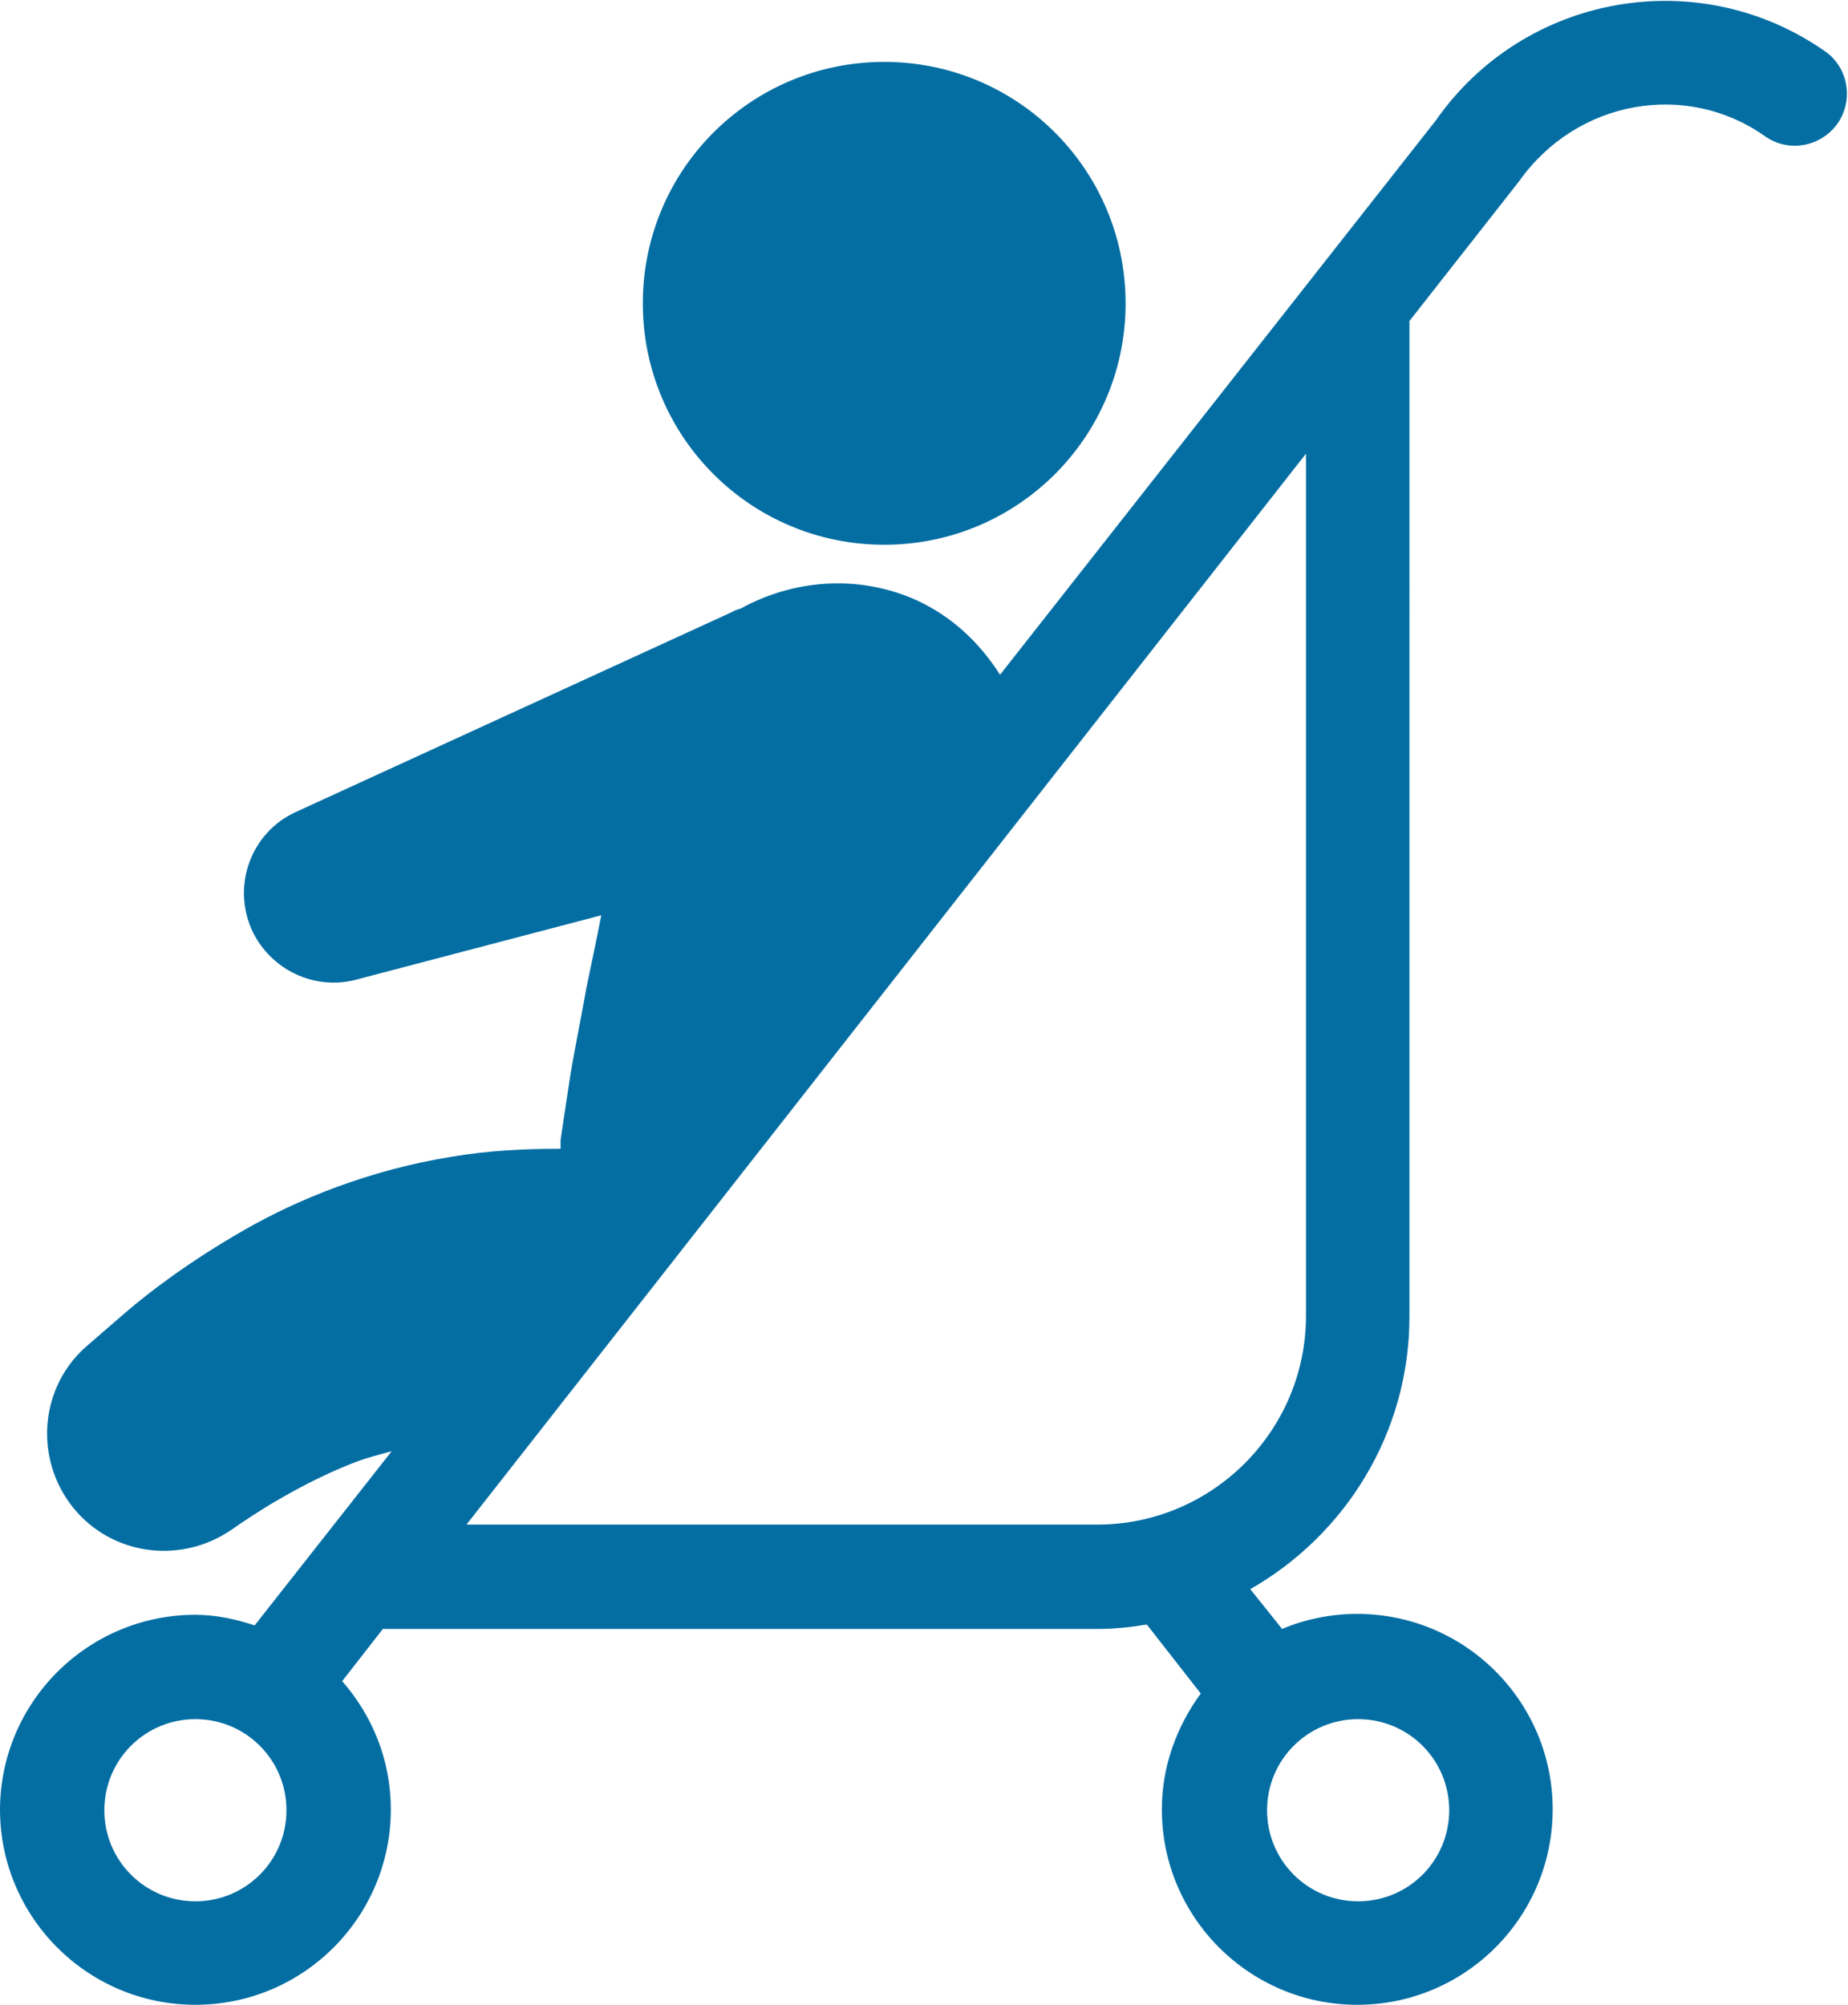
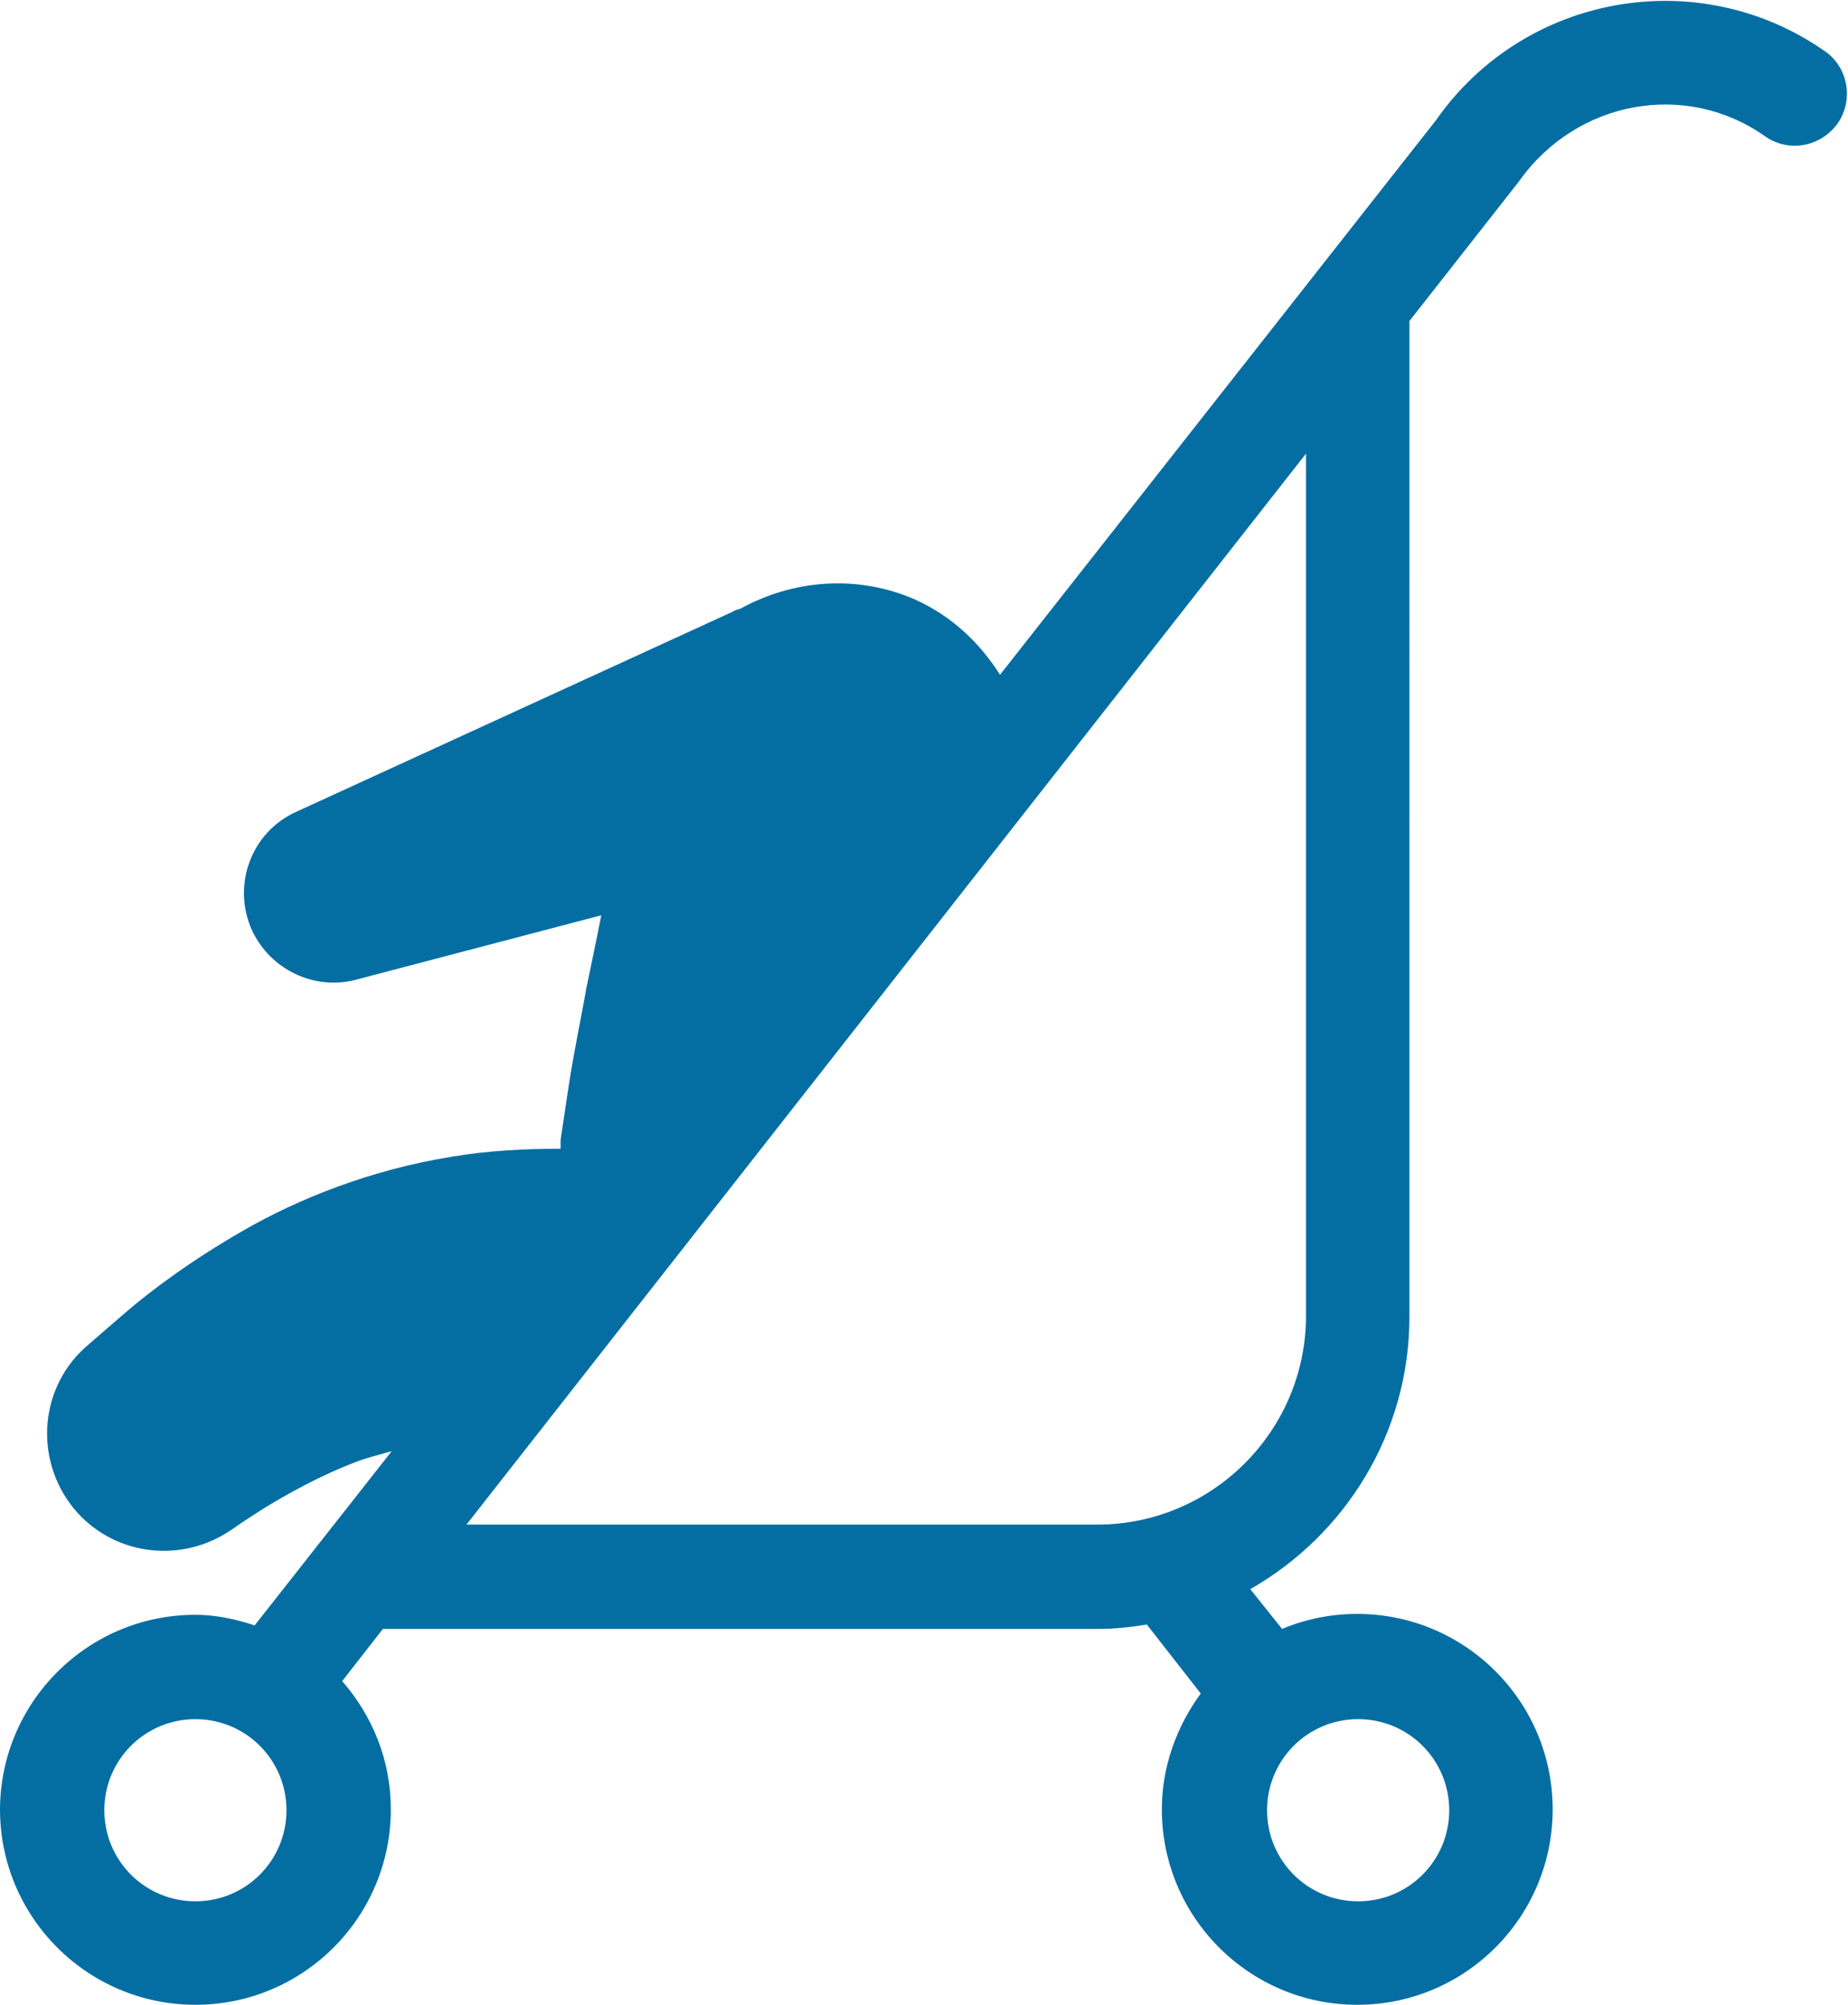
<svg xmlns="http://www.w3.org/2000/svg" id="_レイヤー_2" viewBox="0 0 20.9 22.67">
  <defs>
    <style>.cls-1{fill:#046ea3;}</style>
  </defs>
  <g id="_テキスト">
    <g>
-       <path class="cls-1" d="M10,6.16c-1.51,0-2.73-1.22-2.73-2.73s1.22-2.73,2.73-2.73,2.73,1.22,2.73,2.73-1.22,2.73-2.73,2.73" />
      <path class="cls-1" d="M0,20.46c0,1.22,.99,2.21,2.21,2.21s2.21-.99,2.21-2.21c0-.56-.21-1.06-.55-1.45l.46-.59H12.41c.19,0,.38-.02,.56-.05l.61,.78c-.27,.37-.44,.82-.44,1.31,0,1.22,.99,2.21,2.21,2.21s2.21-.99,2.21-2.21-.99-2.21-2.21-2.21c-.3,0-.59,.06-.85,.17l-.36-.45c1.07-.61,1.8-1.76,1.8-3.08V3.63l1.24-1.58c.65-.92,1.89-1.14,2.78-.51,.27,.19,.63,.12,.82-.14,.19-.27,.12-.64-.14-.82-1.43-1-3.4-.65-4.4,.78l-4.93,6.27c-.23-.36-.54-.66-.96-.85-.66-.29-1.39-.22-1.97,.1-.03,.01-.07,.02-.1,.04l-4.93,2.26c-.51,.23-.73,.83-.5,1.34,.21,.45,.71,.68,1.17,.56l2.78-.73c-.05,.26-.11,.54-.17,.83-.06,.35-.14,.71-.2,1.11-.03,.2-.06,.4-.09,.6,0,.03,0,.06,0,.1-.4,0-.82,.02-1.23,.09-.93,.15-1.74,.48-2.35,.83-.61,.35-1.06,.69-1.35,.94-.29,.25-.45,.39-.45,.39-.54,.49-.57,1.33-.08,1.87,.45,.49,1.18,.56,1.72,.2l.03-.02s.14-.1,.38-.25c.25-.15,.6-.35,1.02-.51,.13-.05,.26-.08,.4-.12l-1.55,1.97c-.21-.07-.44-.12-.67-.12-1.22,0-2.21,.99-2.21,2.21m14.33,0c0-.57,.46-1.03,1.03-1.03s1.03,.46,1.03,1.03-.46,1.03-1.03,1.03-1.03-.46-1.03-1.03m-9.07-3.21L14.77,5.13V14.88c0,1.3-1.06,2.36-2.36,2.36H5.26Zm-4.08,3.21c0-.57,.46-1.03,1.03-1.03s1.03,.46,1.03,1.03-.46,1.03-1.03,1.03-1.03-.46-1.03-1.03" />
    </g>
  </g>
</svg>